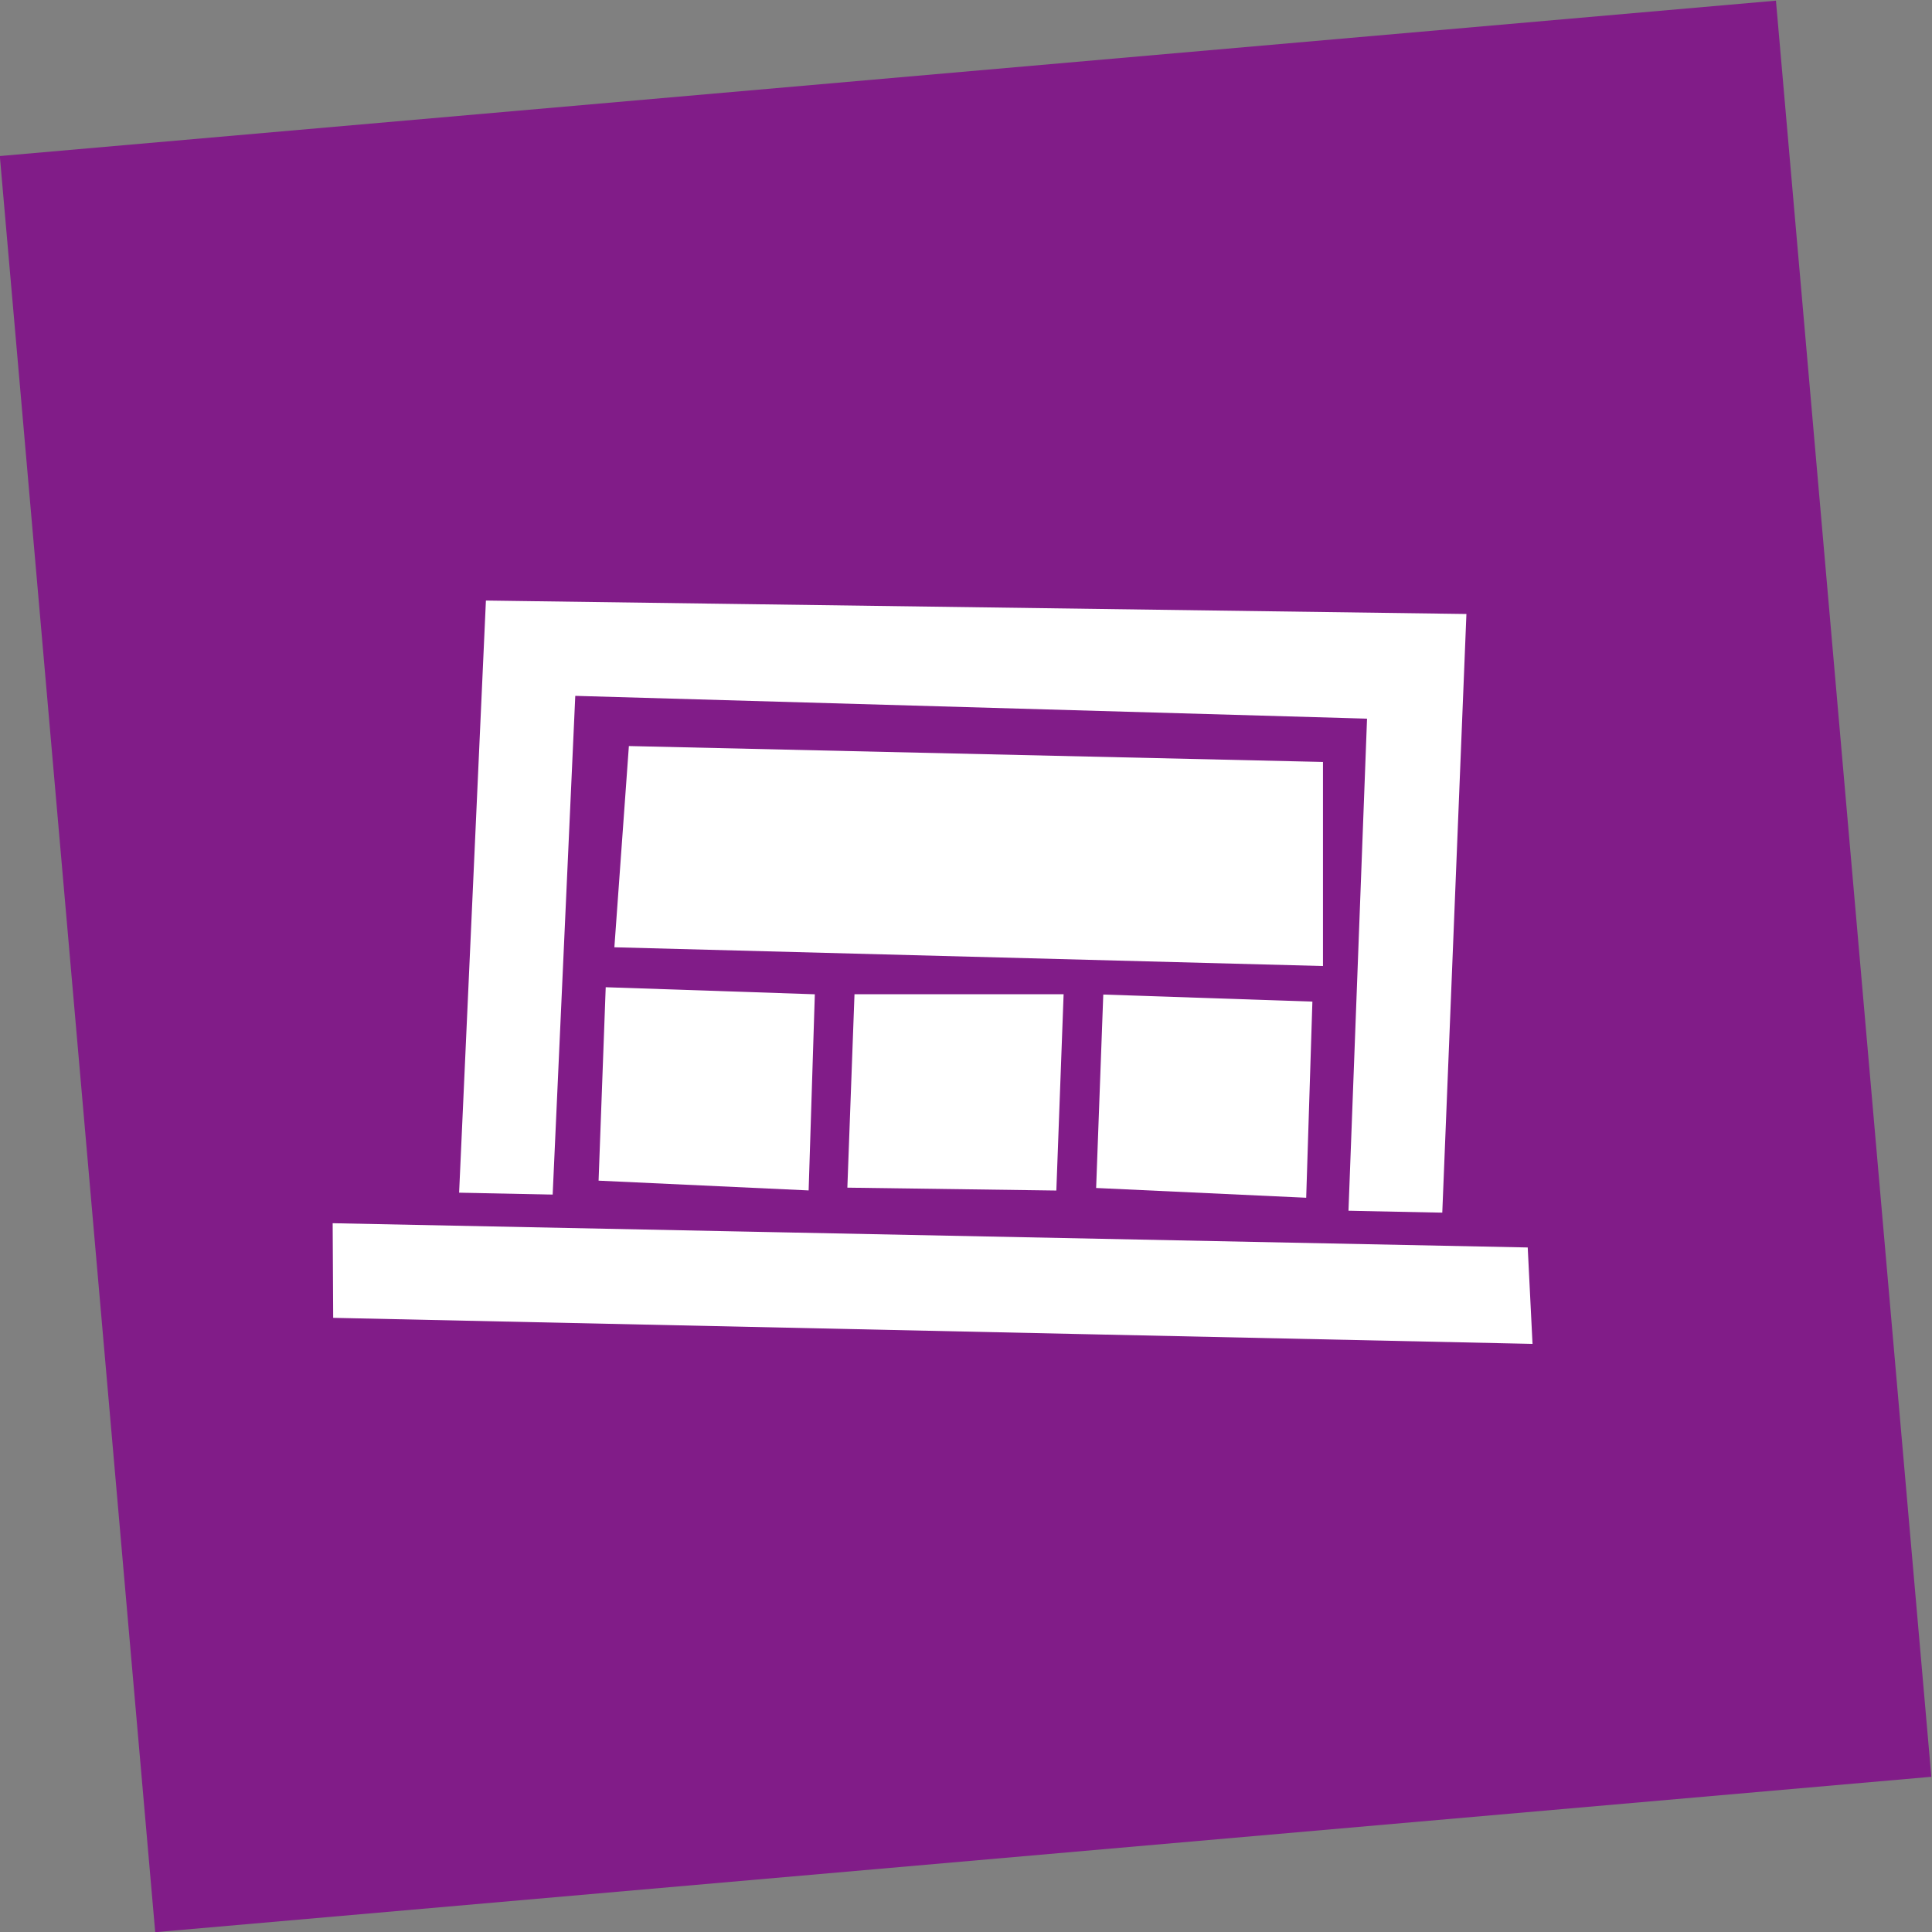
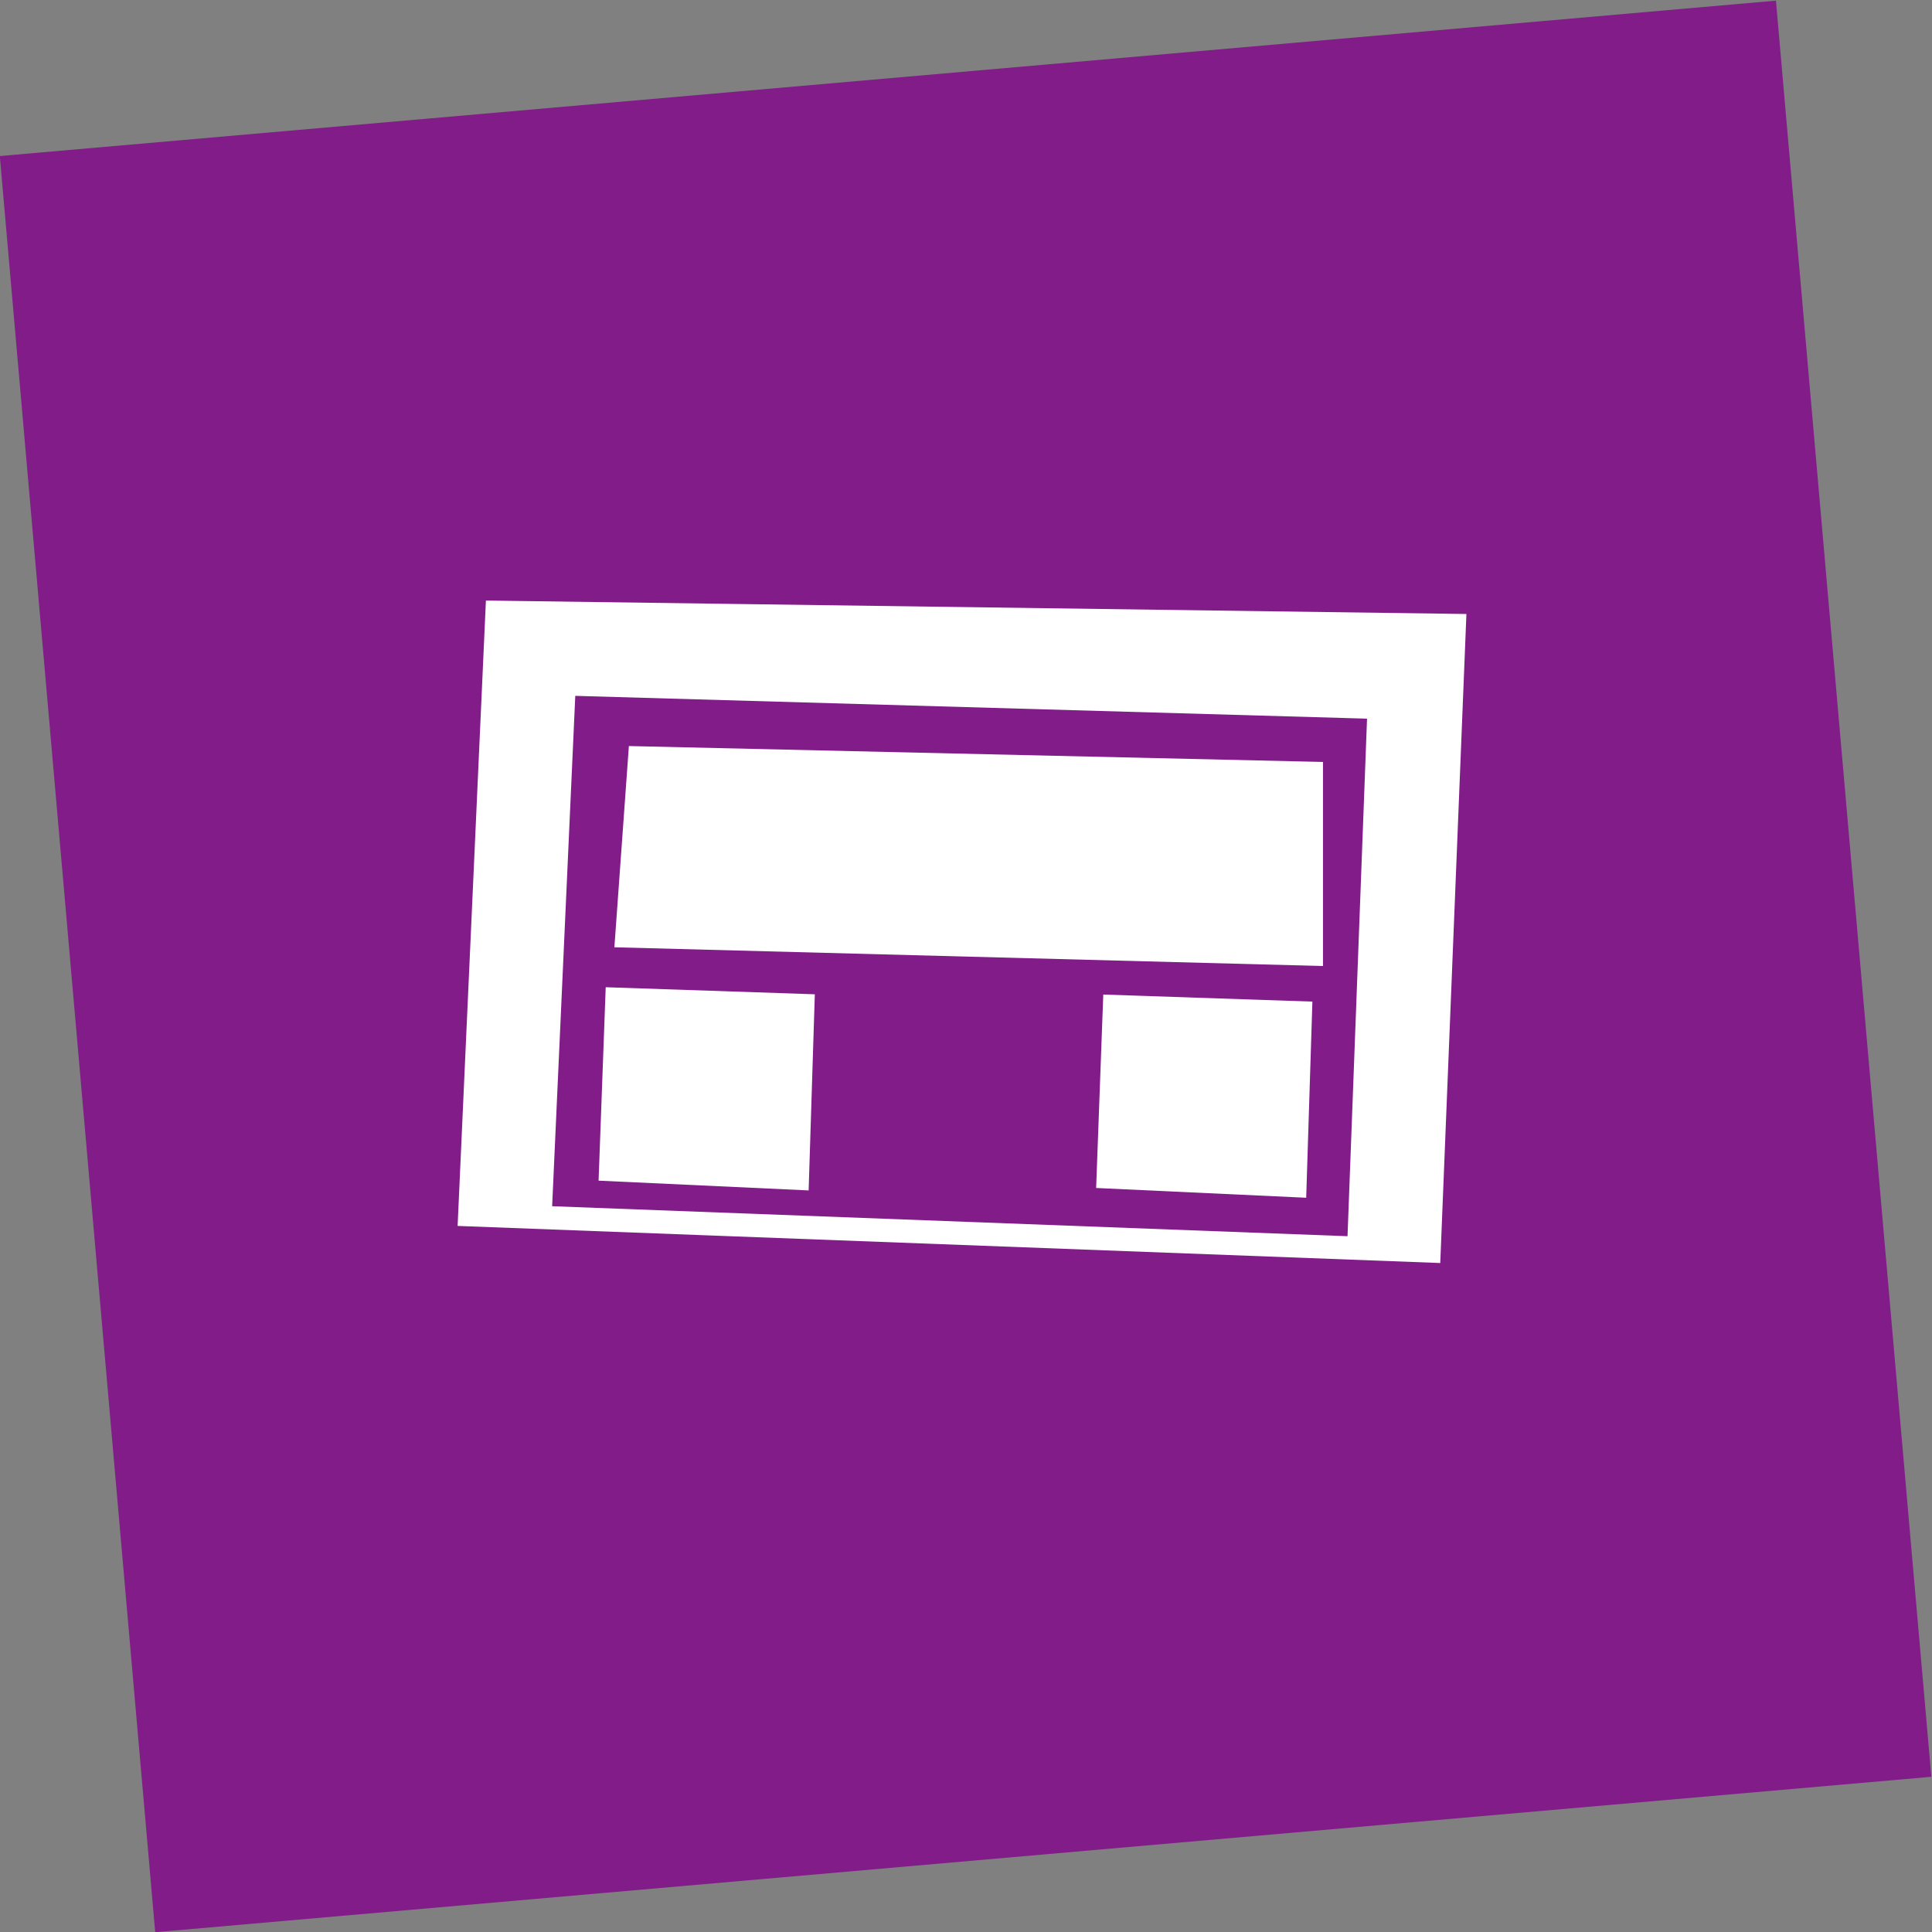
<svg xmlns="http://www.w3.org/2000/svg" viewBox="145.453 145.459 389.408 389.408" width="389.408" height="389.408">
  <rect x="145.453" y="145.459" width="389.408" height="389.408" fill="#808080" stroke="none" />
  <g id="g10" transform="matrix(1.333, 0, 0, -1.333, 0, 680.32)">
    <g id="g12" transform="scale(0.1)">
      <path d="M 3776.5,4011.46 4011.46,1325.85 1325.86,1090.9 1090.9,3776.51 3776.5,4011.46" style="fill:#811c88;fill-opacity:1;fill-rule:nonzero;stroke:none" id="path14" />
      <path d="m 1767.43,2144.37 44.14,975.23 1512.51,-20.74 -40.79,-1011.71 -1515.86,57.22" style="fill:#ffffff;fill-opacity:1;fill-rule:nonzero;stroke:none" id="path16" />
      <path d="m 1767.43,2144.37 44.14,975.23 1512.51,-20.74 -40.79,-1011.71 z" style="fill:none;stroke:#811c88;stroke-width:30;stroke-linecap:butt;stroke-linejoin:miter;stroke-miterlimit:10;stroke-dasharray:none;stroke-opacity:1" id="path18" />
-       <path d="m 1570.08,1995.36 -1.04,193.05 1855.94,-37.67 9.75,-195.9 -1864.65,40.52" style="fill:#ffffff;fill-opacity:1;fill-rule:nonzero;stroke:none" id="path20" />
-       <path d="m 1570.08,1995.36 -1.04,193.05 1855.94,-37.67 9.75,-195.9 z" style="fill:none;stroke:#811c88;stroke-width:50;stroke-linecap:butt;stroke-linejoin:miter;stroke-miterlimit:10;stroke-dasharray:none;stroke-opacity:1" id="path22" />
      <path d="m 1926.04,2188.59 34.98,771.7 1197.19,-34.49 -29.51,-782.55 -1202.66,45.34" style="fill:#811c88;fill-opacity:1;fill-rule:nonzero;stroke:none" id="path24" />
      <path d="m 2020.14,2580.12 21.93,304.28 1049.52,-24.05 v -308.58 l -1071.45,28.35" style="fill:#ffffff;fill-opacity:1;fill-rule:nonzero;stroke:none" id="path26" />
      <path d="m 1996.26,2227.24 10.78,292.48 316.2,-10.67 -9.36,-296.58 -317.62,14.77" style="fill:#ffffff;fill-opacity:1;fill-rule:nonzero;stroke:none" id="path28" />
-       <path d="m 2372.42,2216.66 10.79,292.49 h 316.2 l -10.99,-296.84 -316,4.35" style="fill:#ffffff;fill-opacity:1;fill-rule:nonzero;stroke:none" id="path30" />
      <path d="m 2748.59,2216.17 10.79,292.48 316.2,-10.67 -9.37,-296.58 -317.62,14.77" style="fill:#ffffff;fill-opacity:1;fill-rule:nonzero;stroke:none" id="path32" />
    </g>
  </g>
</svg>